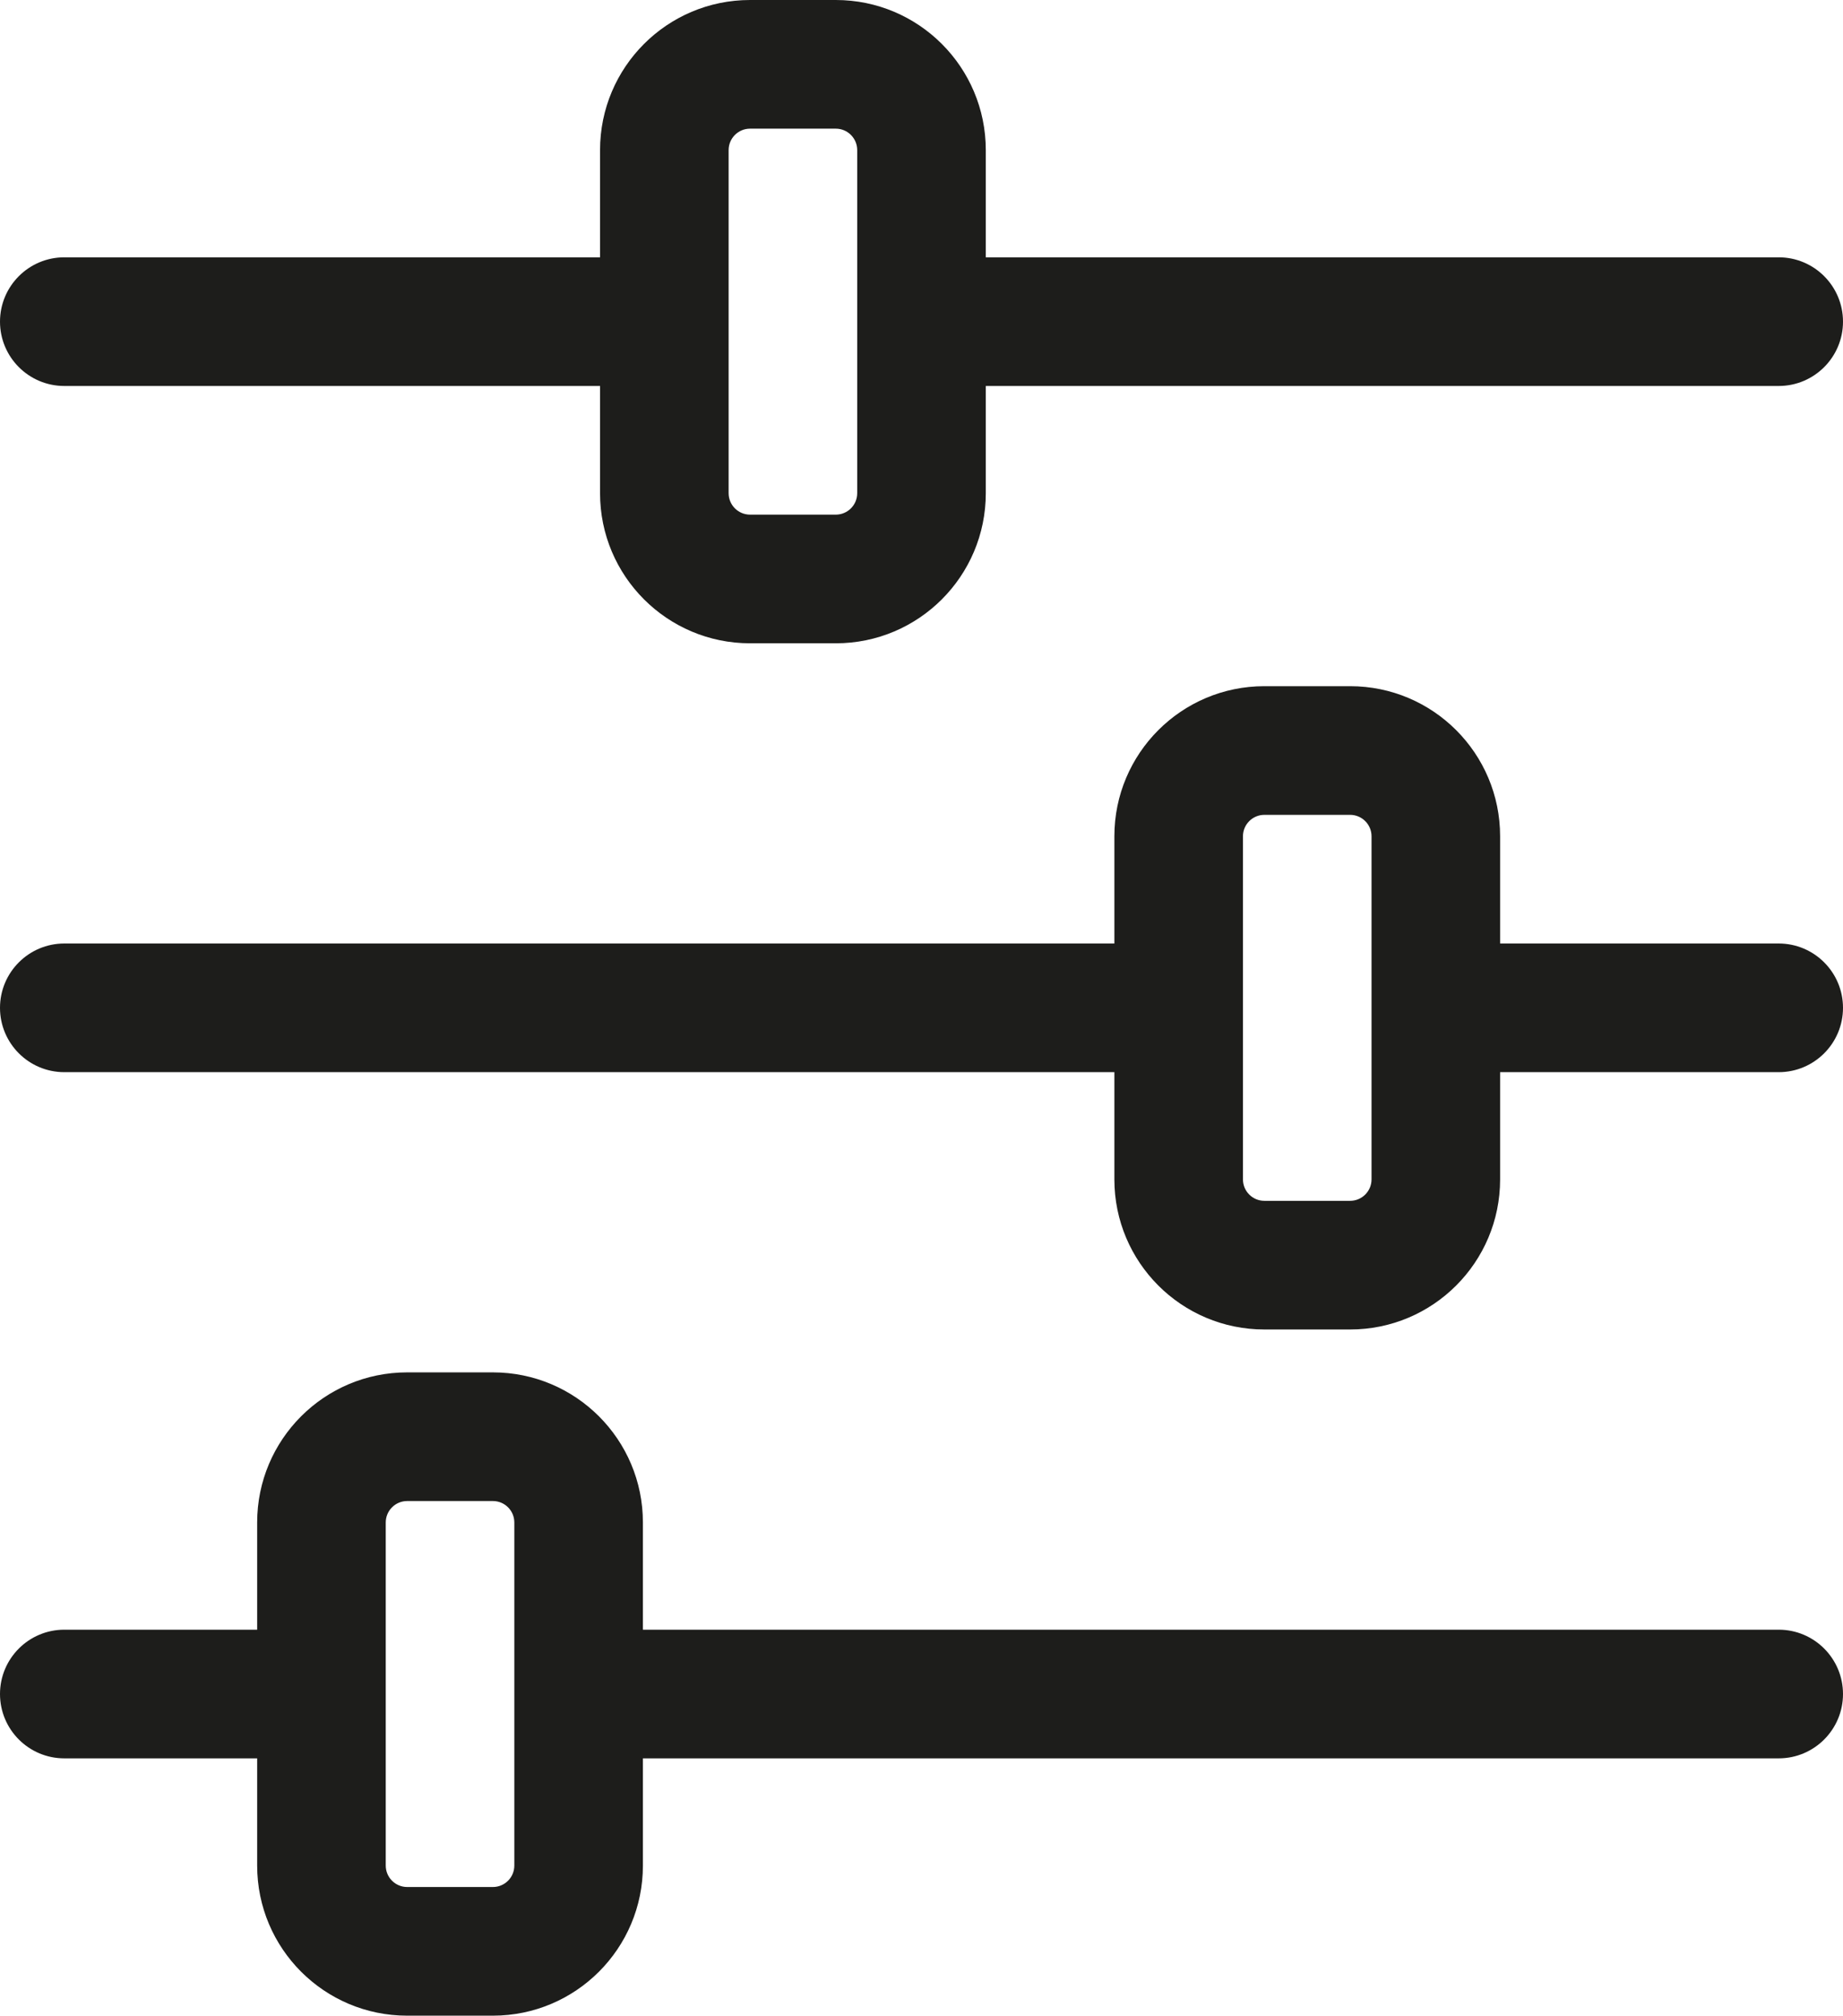
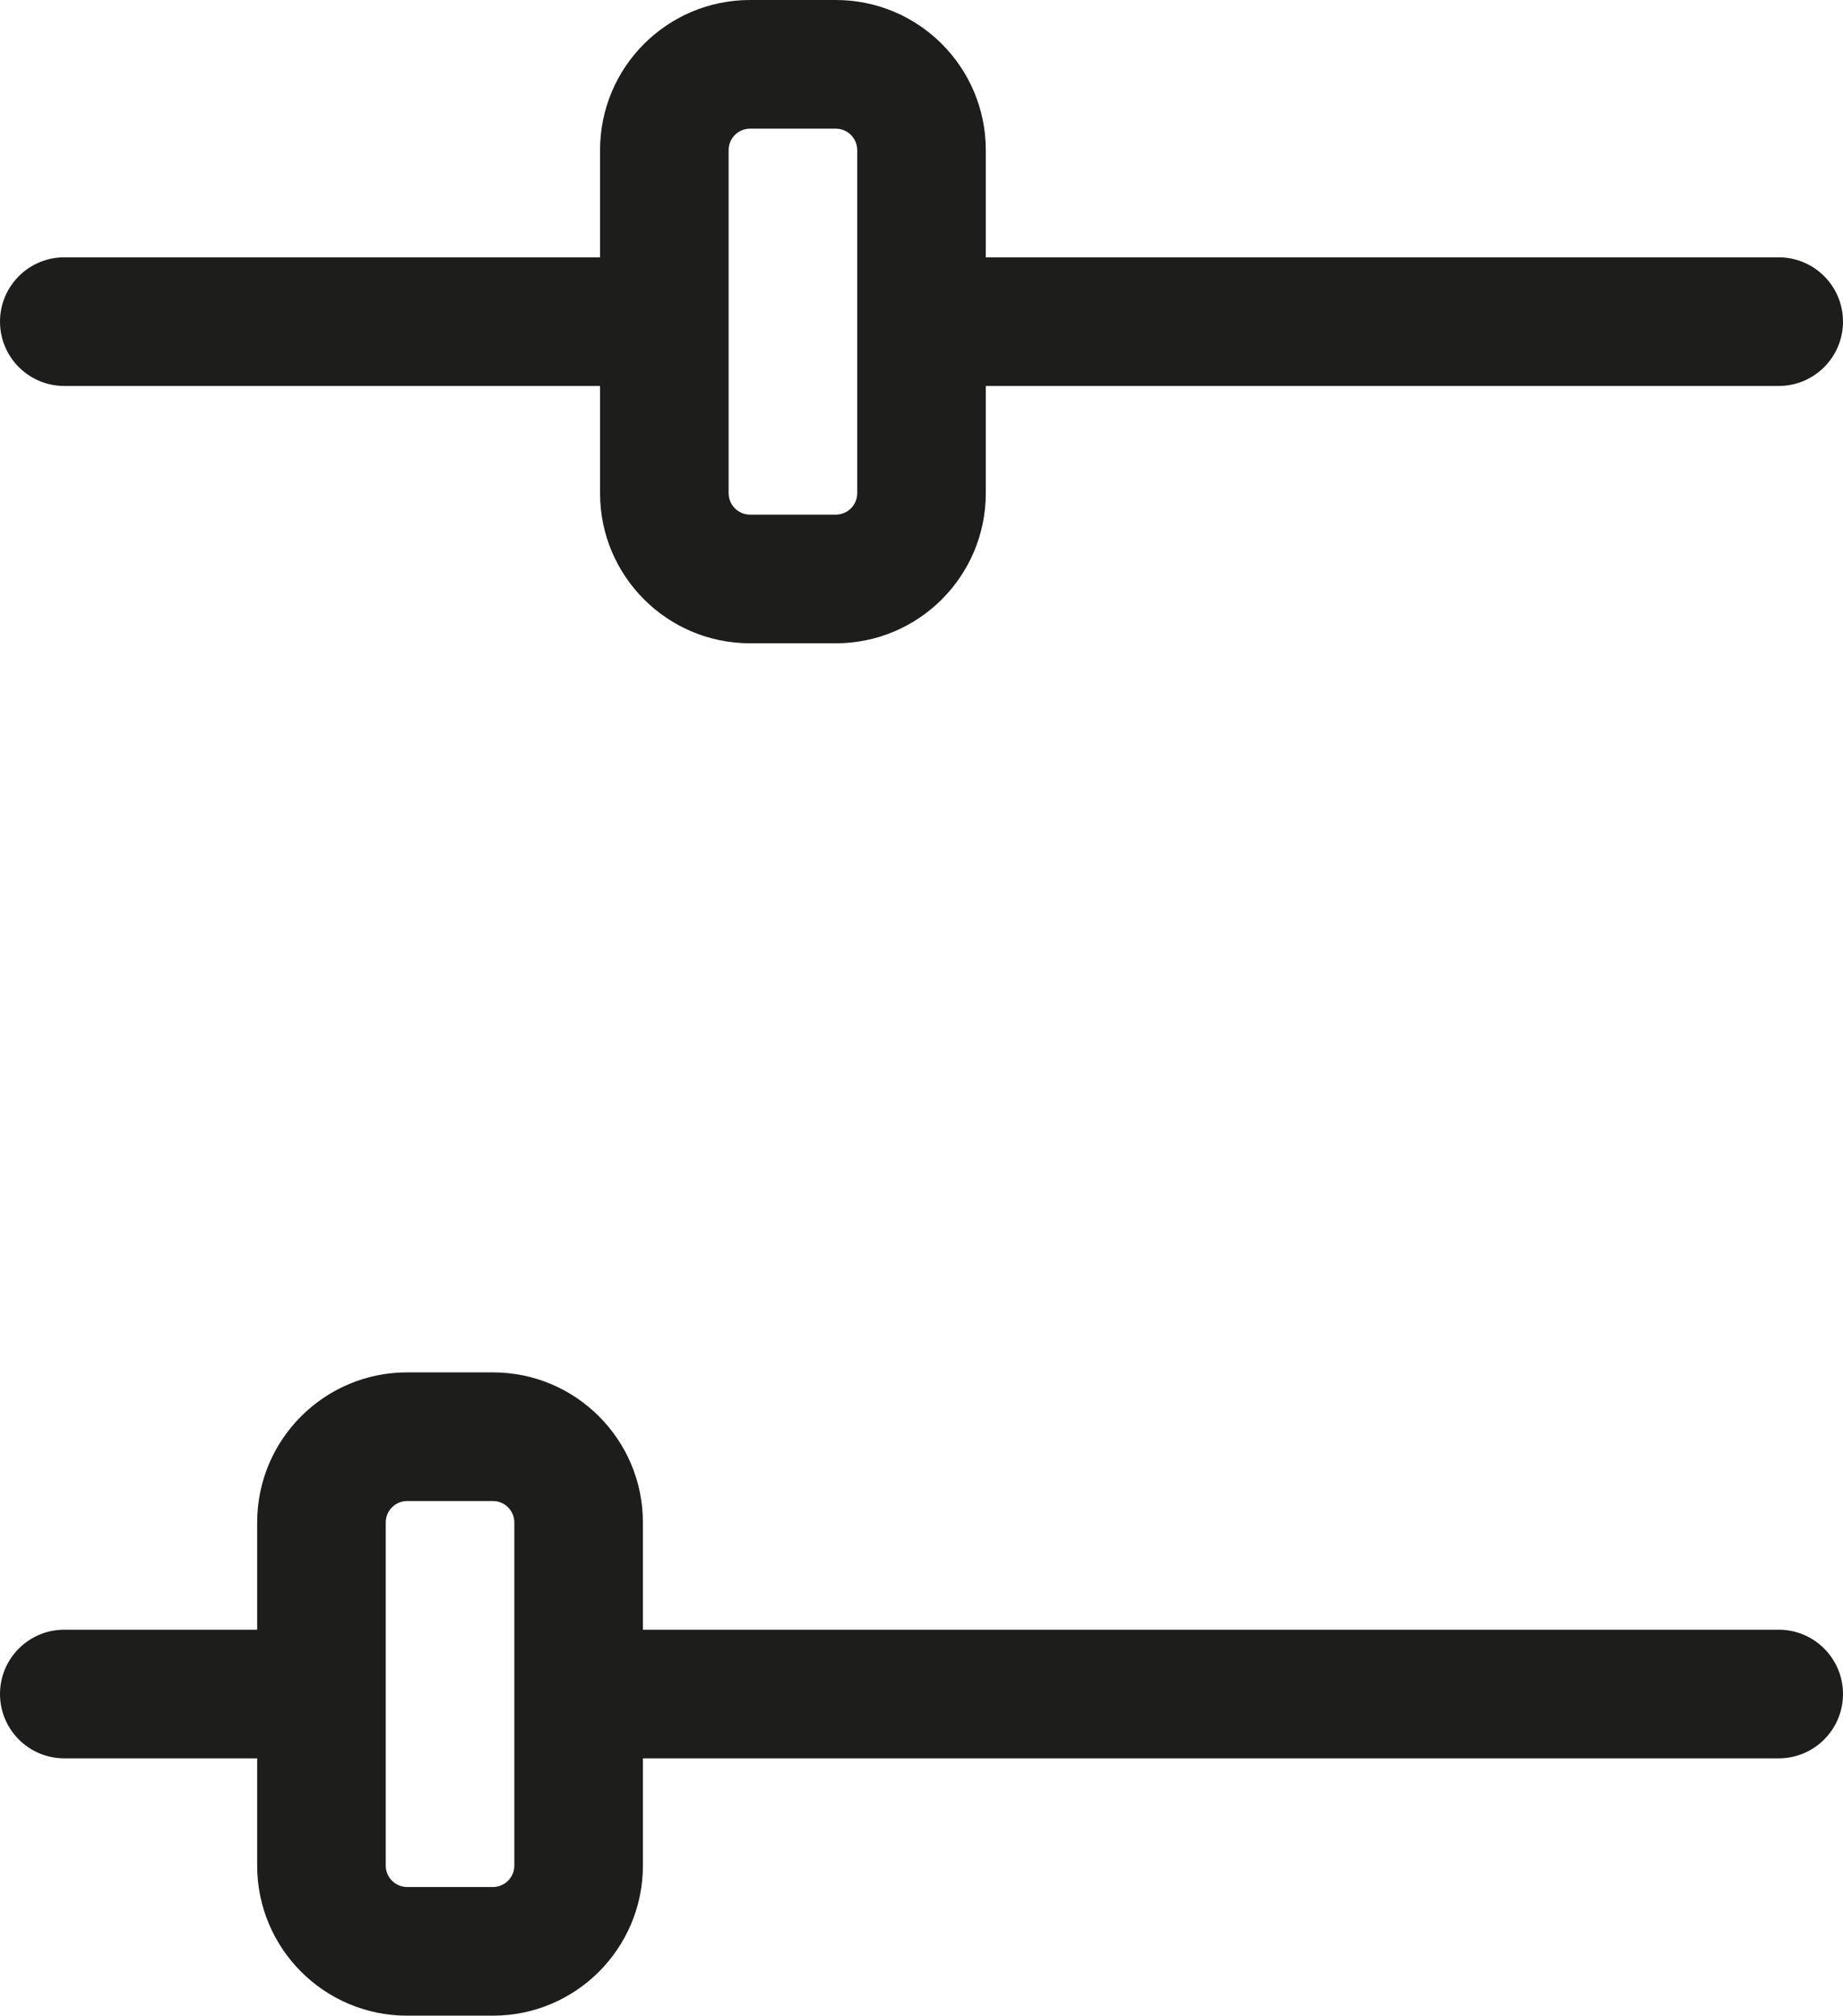
<svg xmlns="http://www.w3.org/2000/svg" width="43" height="47" viewBox="0 0 43 47" fill="none">
  <path fill-rule="evenodd" clip-rule="evenodd" d="M14 3.5C14 1.567 15.567 0 17.5 0H19.5C21.433 0 23 1.567 23 3.5V6H41.5C42.328 6 43 6.672 43 7.5C43 8.328 42.328 9 41.5 9H23V11.5C23 13.433 21.433 15 19.5 15H17.5C15.567 15 14 13.433 14 11.5V9H1.5C0.672 9 0 8.328 0 7.5C0 6.672 0.672 6 1.5 6H14V3.5ZM17.5 3C17.224 3 17 3.224 17 3.5V11.5C17 11.776 17.224 12 17.5 12H19.5C19.776 12 20 11.776 20 11.5V3.5C20 3.224 19.776 3 19.5 3H17.5Z" fill="#1D1D1B" />
-   <path fill-rule="evenodd" clip-rule="evenodd" d="M29.5 16C27.567 16 26 17.567 26 19.5V22H1.5C0.672 22 0 22.672 0 23.5C0 24.328 0.672 25 1.5 25H26V27.5C26 29.433 27.567 31 29.5 31H31.5C33.433 31 35 29.433 35 27.5V25H41.5C42.328 25 43 24.328 43 23.5C43 22.672 42.328 22 41.5 22H35V19.5C35 17.567 33.433 16 31.5 16H29.5ZM29 19.5C29 19.224 29.224 19 29.5 19H31.5C31.776 19 32 19.224 32 19.5V27.5C32 27.776 31.776 28 31.5 28H29.5C29.224 28 29 27.776 29 27.5V19.5Z" fill="#1D1D1B" />
  <path fill-rule="evenodd" clip-rule="evenodd" d="M9.5 32C7.567 32 6 33.567 6 35.5V38H1.5C0.672 38 0 38.672 0 39.5C0 40.328 0.672 41 1.5 41H6V43.5C6 45.433 7.567 47 9.5 47H11.5C13.433 47 15 45.433 15 43.5V41H41.5C42.328 41 43 40.328 43 39.5C43 38.672 42.328 38 41.5 38H15V35.5C15 33.567 13.433 32 11.5 32H9.5ZM9 35.5C9 35.224 9.224 35 9.5 35H11.5C11.776 35 12 35.224 12 35.5V43.5C12 43.776 11.776 44 11.5 44H9.5C9.224 44 9 43.776 9 43.5V35.5Z" fill="#1D1D1B" />
</svg>